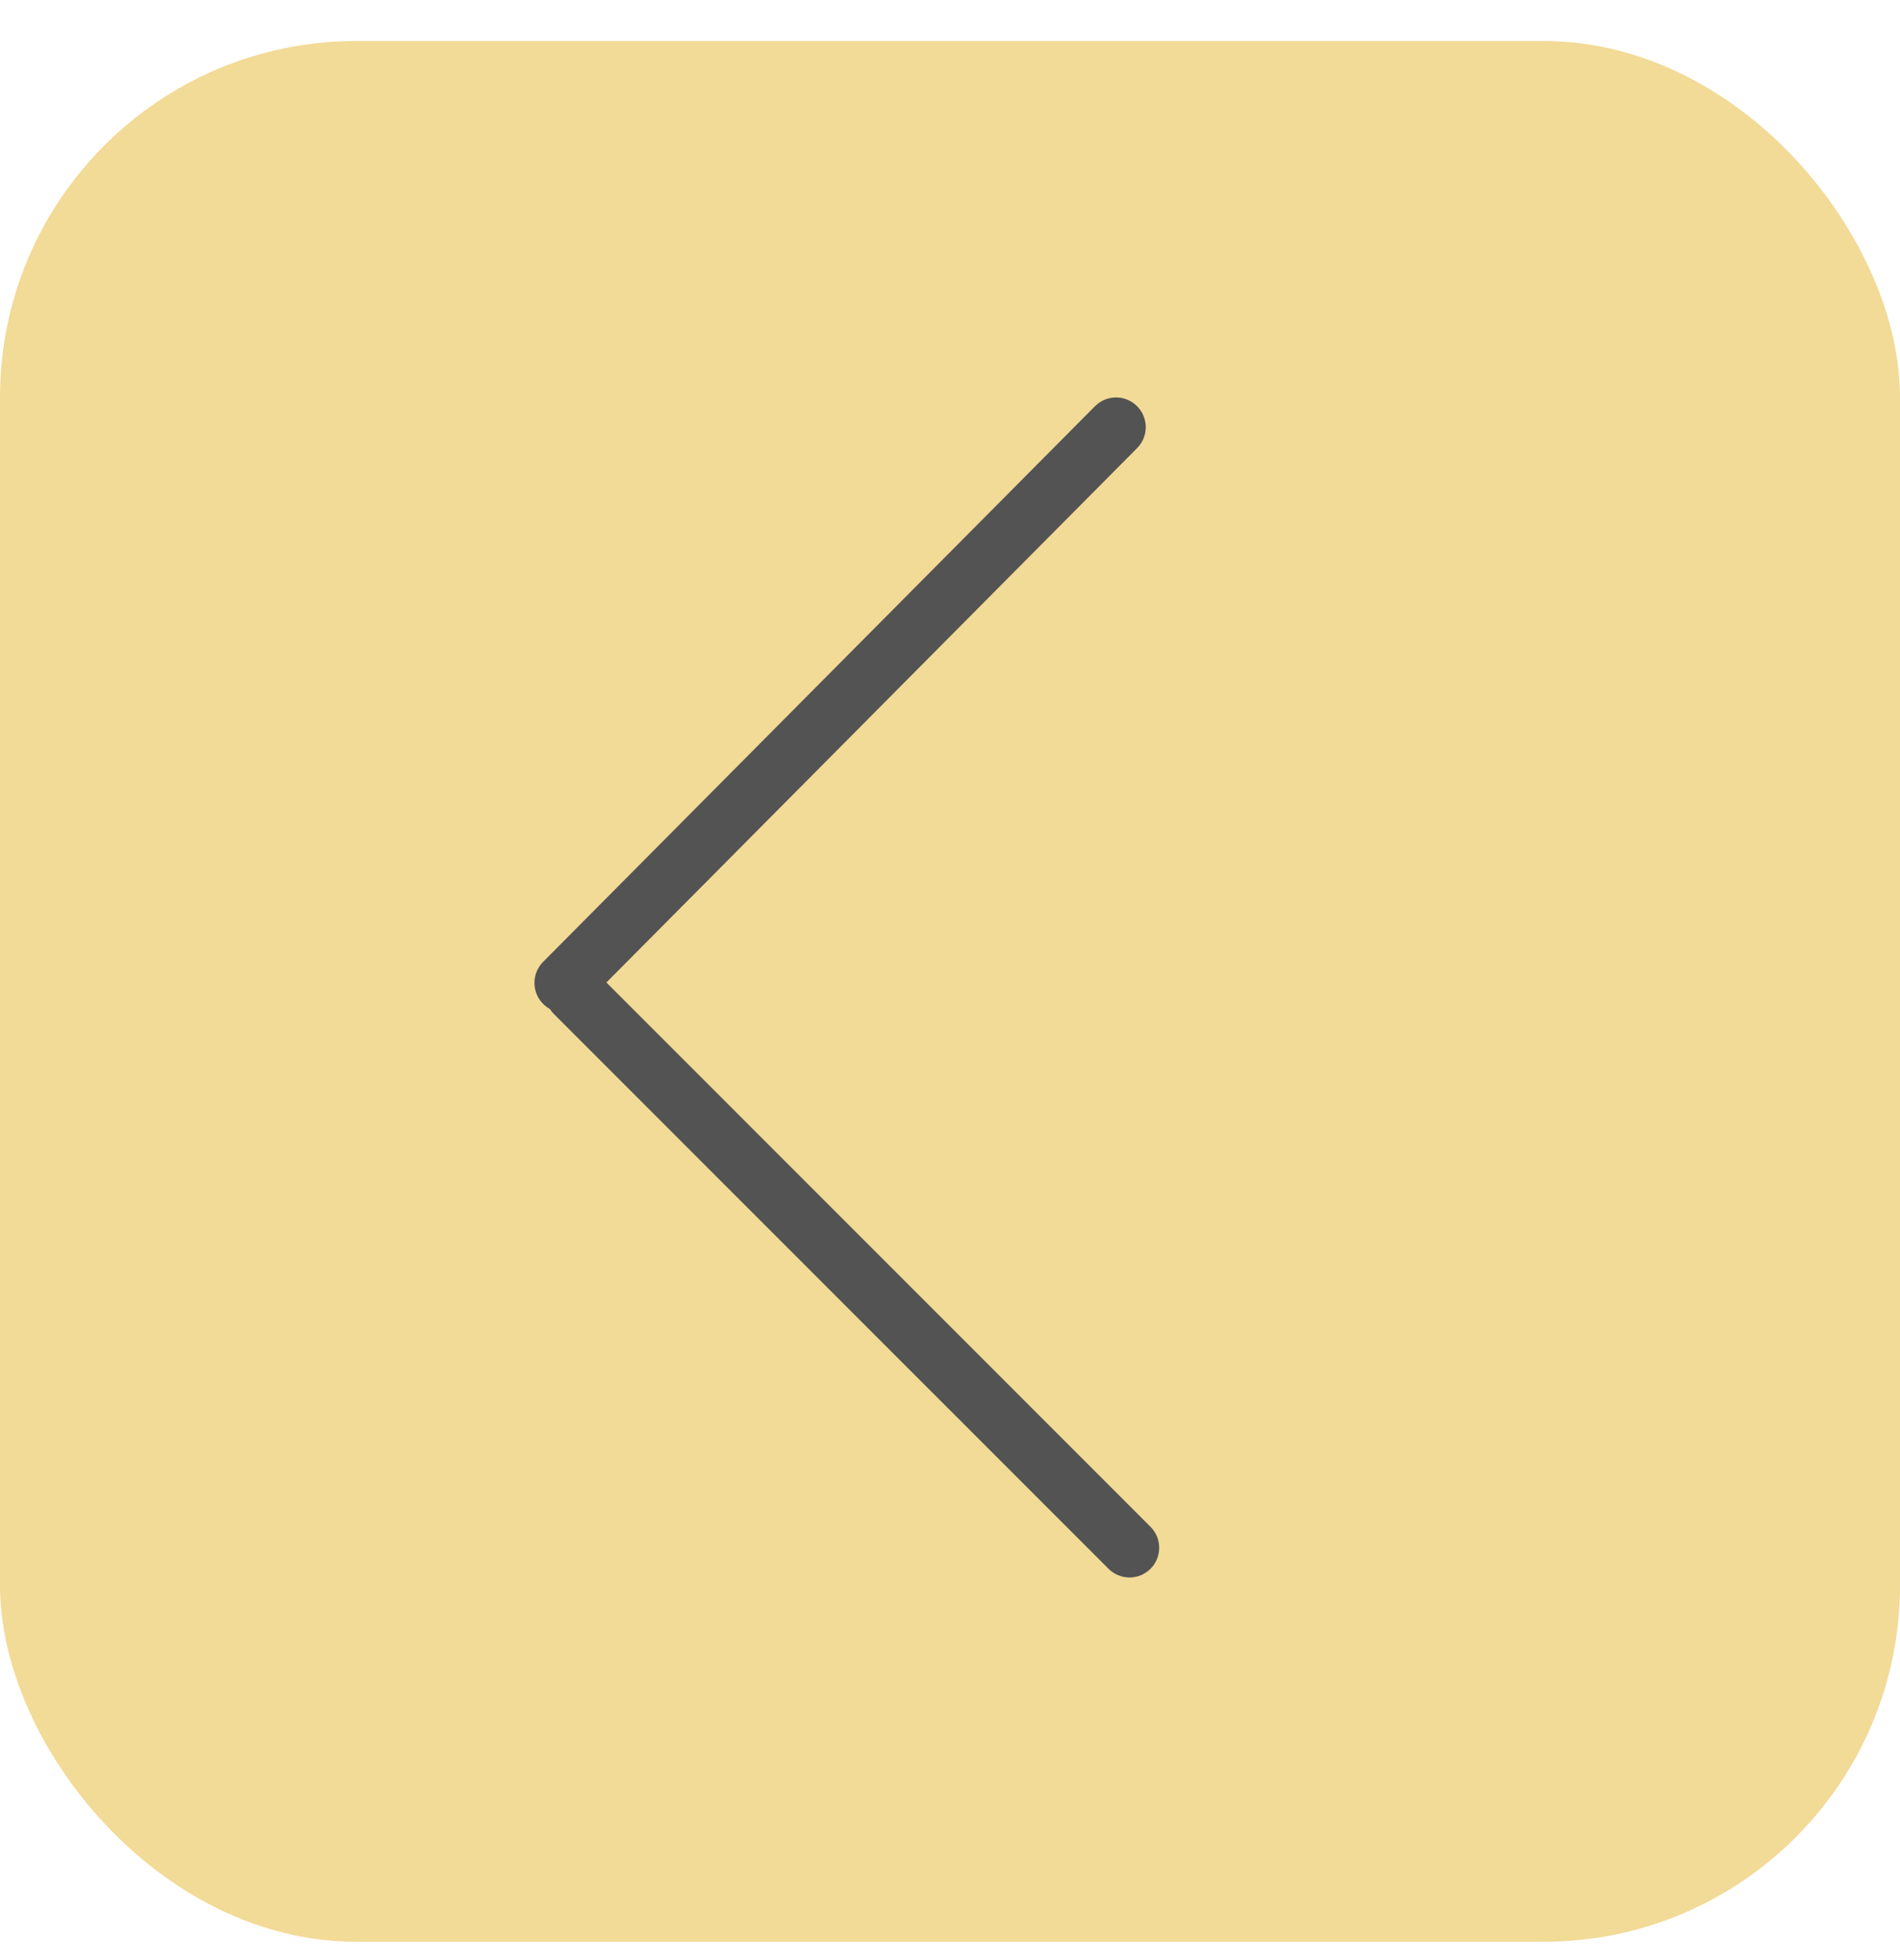
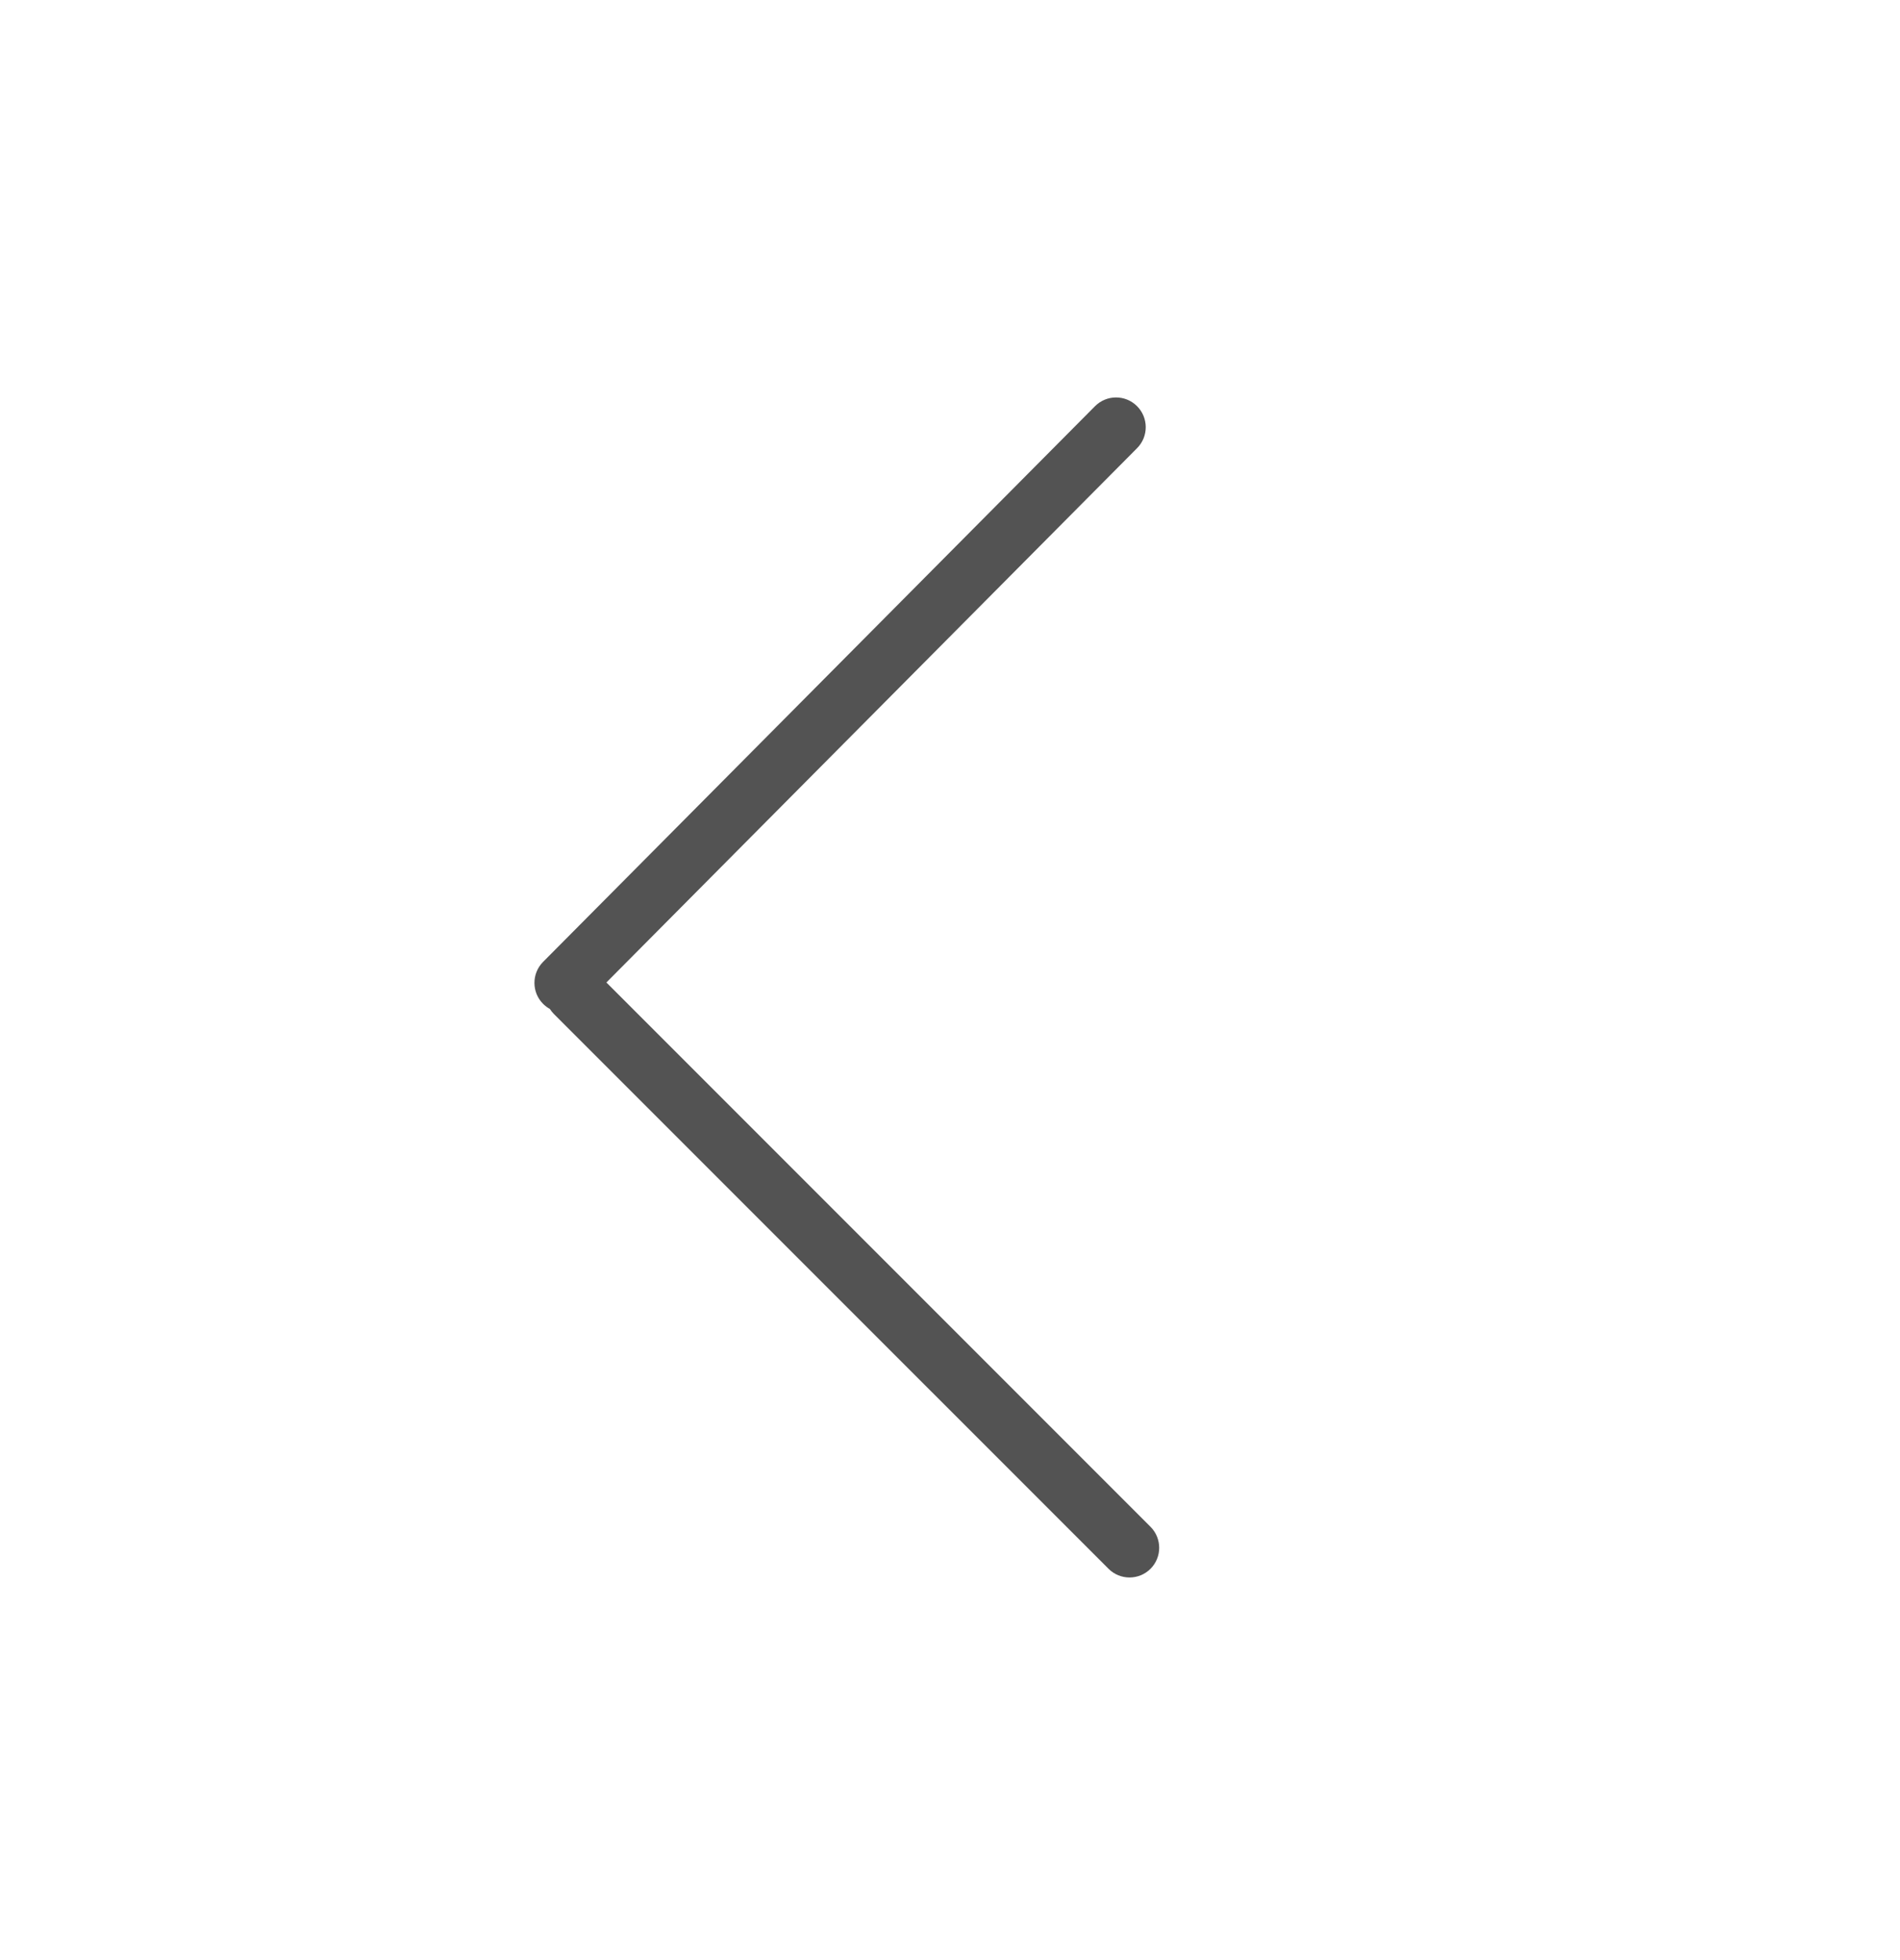
<svg xmlns="http://www.w3.org/2000/svg" width="32" height="33" viewBox="0 0 32 33" fill="none">
-   <rect y="0.691" width="32" height="32" rx="6" fill="#F2DA97" />
  <path fill-rule="evenodd" clip-rule="evenodd" d="M18.442 6.839C18.637 6.643 18.953 6.642 19.149 6.837C19.345 7.032 19.346 7.348 19.152 7.544L10.213 16.541L19.377 25.705C19.572 25.9 19.572 26.217 19.377 26.412C19.182 26.607 18.865 26.607 18.67 26.412L9.329 17.072C9.303 17.045 9.28 17.017 9.261 16.987C9.221 16.965 9.183 16.936 9.148 16.902C8.953 16.708 8.952 16.391 9.146 16.195L18.442 6.839Z" fill="#535353" />
</svg>